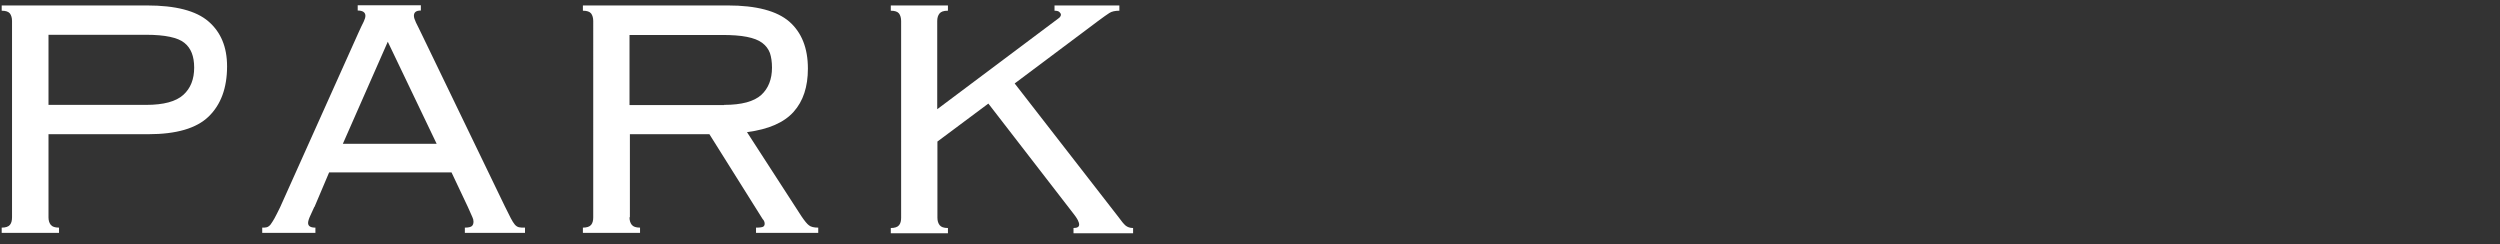
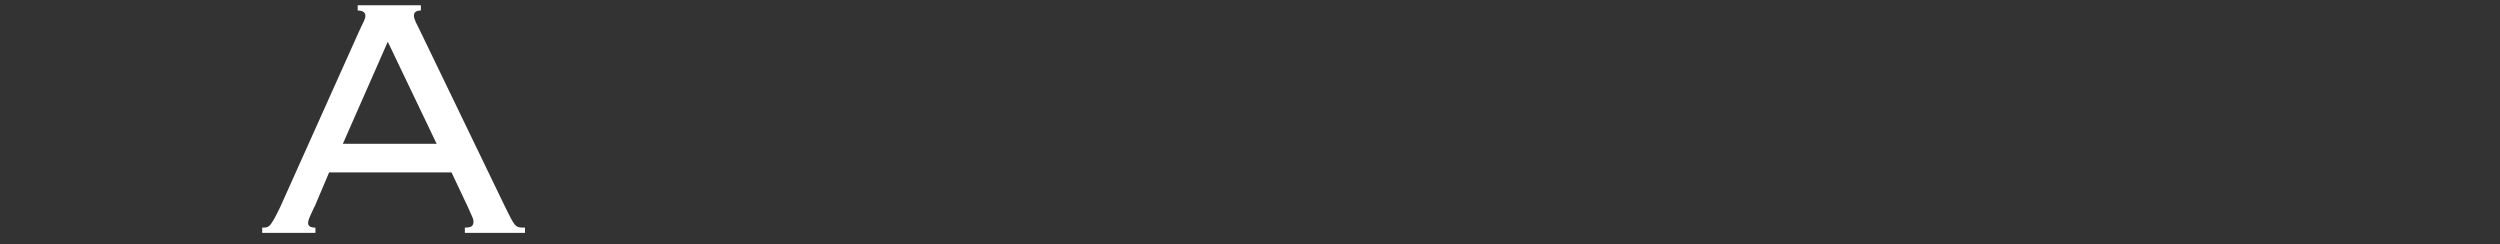
<svg xmlns="http://www.w3.org/2000/svg" id="_レイヤー_1" viewBox="0 0 133 13">
  <rect x="0" y="0" width="133" height="13" fill="#333333" stroke="none" />
  <defs>
    <style>.cls-1{fill:#fff;}</style>
  </defs>
-   <path class="cls-1" d="M.64,1.12c0-.17-.04-.3-.11-.4-.08-.1-.22-.15-.44-.15v-.28h7.73c1.52,0,2.61.28,3.27.85s.99,1.36.99,2.39c0,1.15-.33,2.04-.98,2.67-.65.63-1.72.94-3.21.94H2.58v4.42c0,.17.04.3.12.4.08.1.22.15.44.15v.28H.09v-.28c.21,0,.36-.05.44-.15.08-.1.11-.23.11-.4V1.12ZM7.77,5.58c.94,0,1.59-.18,1.98-.53s.58-.84.58-1.45-.17-1.04-.52-1.32c-.34-.28-1.02-.43-2.04-.43H2.58v3.73h5.2Z" />
  <path class="cls-1" d="M16.72,11.01c-.06.14-.13.29-.21.46-.08.17-.12.3-.12.39,0,.17.13.25.39.25v.28h-2.83v-.28c.09,0,.17,0,.24-.02.07-.02.13-.06.2-.14.06-.08.13-.19.21-.33.08-.15.18-.34.3-.59L19.07,1.74c.12-.26.21-.46.28-.59.06-.13.09-.23.09-.31,0-.18-.14-.28-.41-.28v-.28h3.36v.28c-.25,0-.37.09-.37.28,0,.09.04.21.11.36s.18.35.3.61l4.42,9.15c.14.28.25.49.32.64.08.15.15.27.22.35.07.08.14.12.22.14.08.02.18.02.32.02v.28h-3.2v-.28c.18,0,.31-.03.37-.08.06-.05.09-.13.09-.24,0-.08-.02-.16-.06-.24-.04-.08-.12-.26-.24-.54l-.87-1.84h-6.51l-.78,1.84ZM23.23,7.65l-2.6-5.43-2.39,5.43h4.99Z" />
-   <path class="cls-1" d="M33.49,11.56c0,.17.04.3.12.4.08.1.22.15.44.15v.28h-3.04v-.28c.21,0,.36-.05.44-.15.08-.1.11-.23.11-.4V1.12c0-.17-.04-.3-.11-.4-.08-.1-.22-.15-.44-.15v-.28h7.71c1.52,0,2.61.29,3.27.86.66.58.99,1.41.99,2.5,0,.97-.25,1.73-.76,2.3-.51.57-1.33.93-2.48,1.08l2.9,4.48c.17.25.3.41.4.48.1.08.26.12.49.12v.28h-3.31v-.28c.2,0,.33-.02.38-.05.05-.03.08-.08.08-.16,0-.09-.04-.18-.11-.25l-2.83-4.51h-4.23v4.42ZM38.52,5.58c.94,0,1.59-.18,1.98-.53.38-.35.57-.84.57-1.45,0-.31-.04-.57-.11-.78-.08-.21-.21-.39-.41-.54-.2-.15-.47-.25-.82-.32-.35-.07-.79-.1-1.32-.1h-4.92v3.73h5.04Z" />
-   <path class="cls-1" d="M50.42.57c-.22,0-.36.05-.44.15-.08.1-.12.23-.12.4v4.69l6.26-4.69c.11-.08.19-.14.24-.18.05-.05.08-.1.08-.16,0-.05-.03-.09-.08-.14-.05-.05-.14-.07-.26-.07v-.28h3.45v.28c-.23,0-.41.04-.53.12s-.33.22-.62.44l-4.42,3.31,5.54,7.13c.14.2.26.34.36.43.1.08.23.13.4.13v.28h-3.17v-.28c.2,0,.3-.06.3-.18,0-.14-.1-.33-.3-.58l-4.53-5.86-2.71,2.02v4.05c0,.17.04.3.12.4.08.1.22.15.44.15v.28h-3.04v-.28c.21,0,.36-.05.44-.15.08-.1.11-.23.11-.4V1.12c0-.17-.04-.3-.11-.4-.08-.1-.22-.15-.44-.15v-.28h3.04v.28Z" />
</svg>